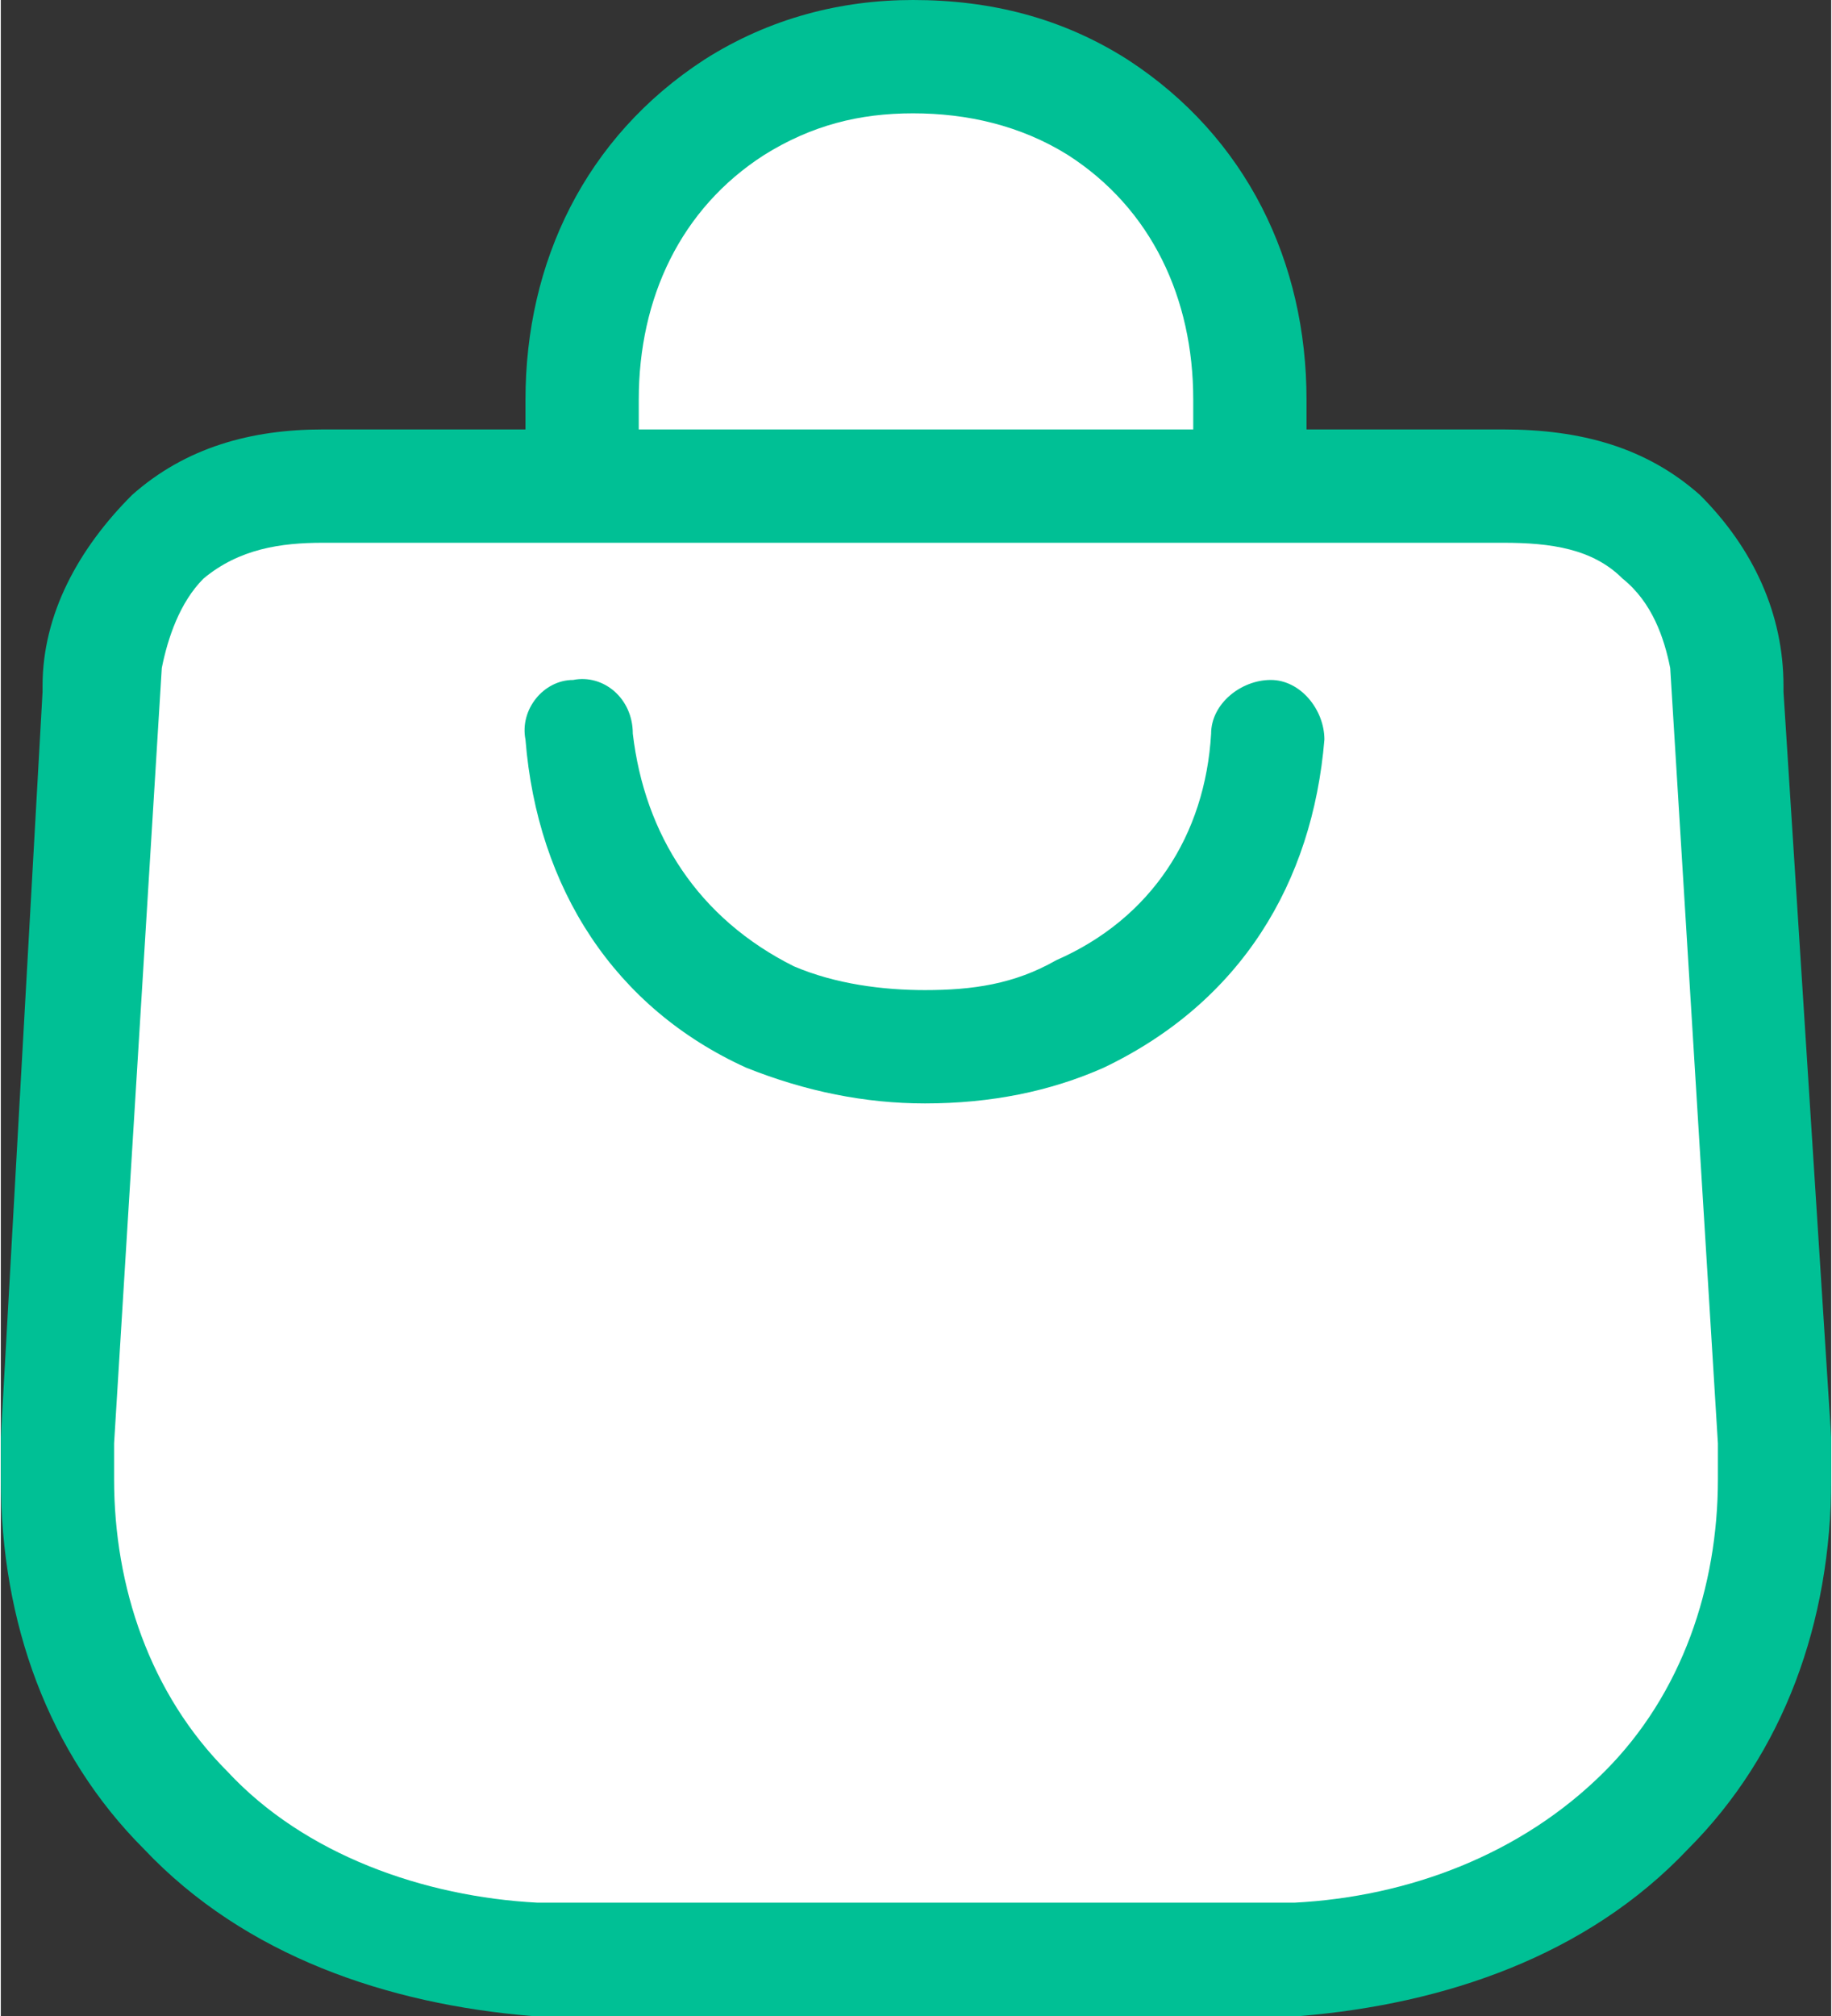
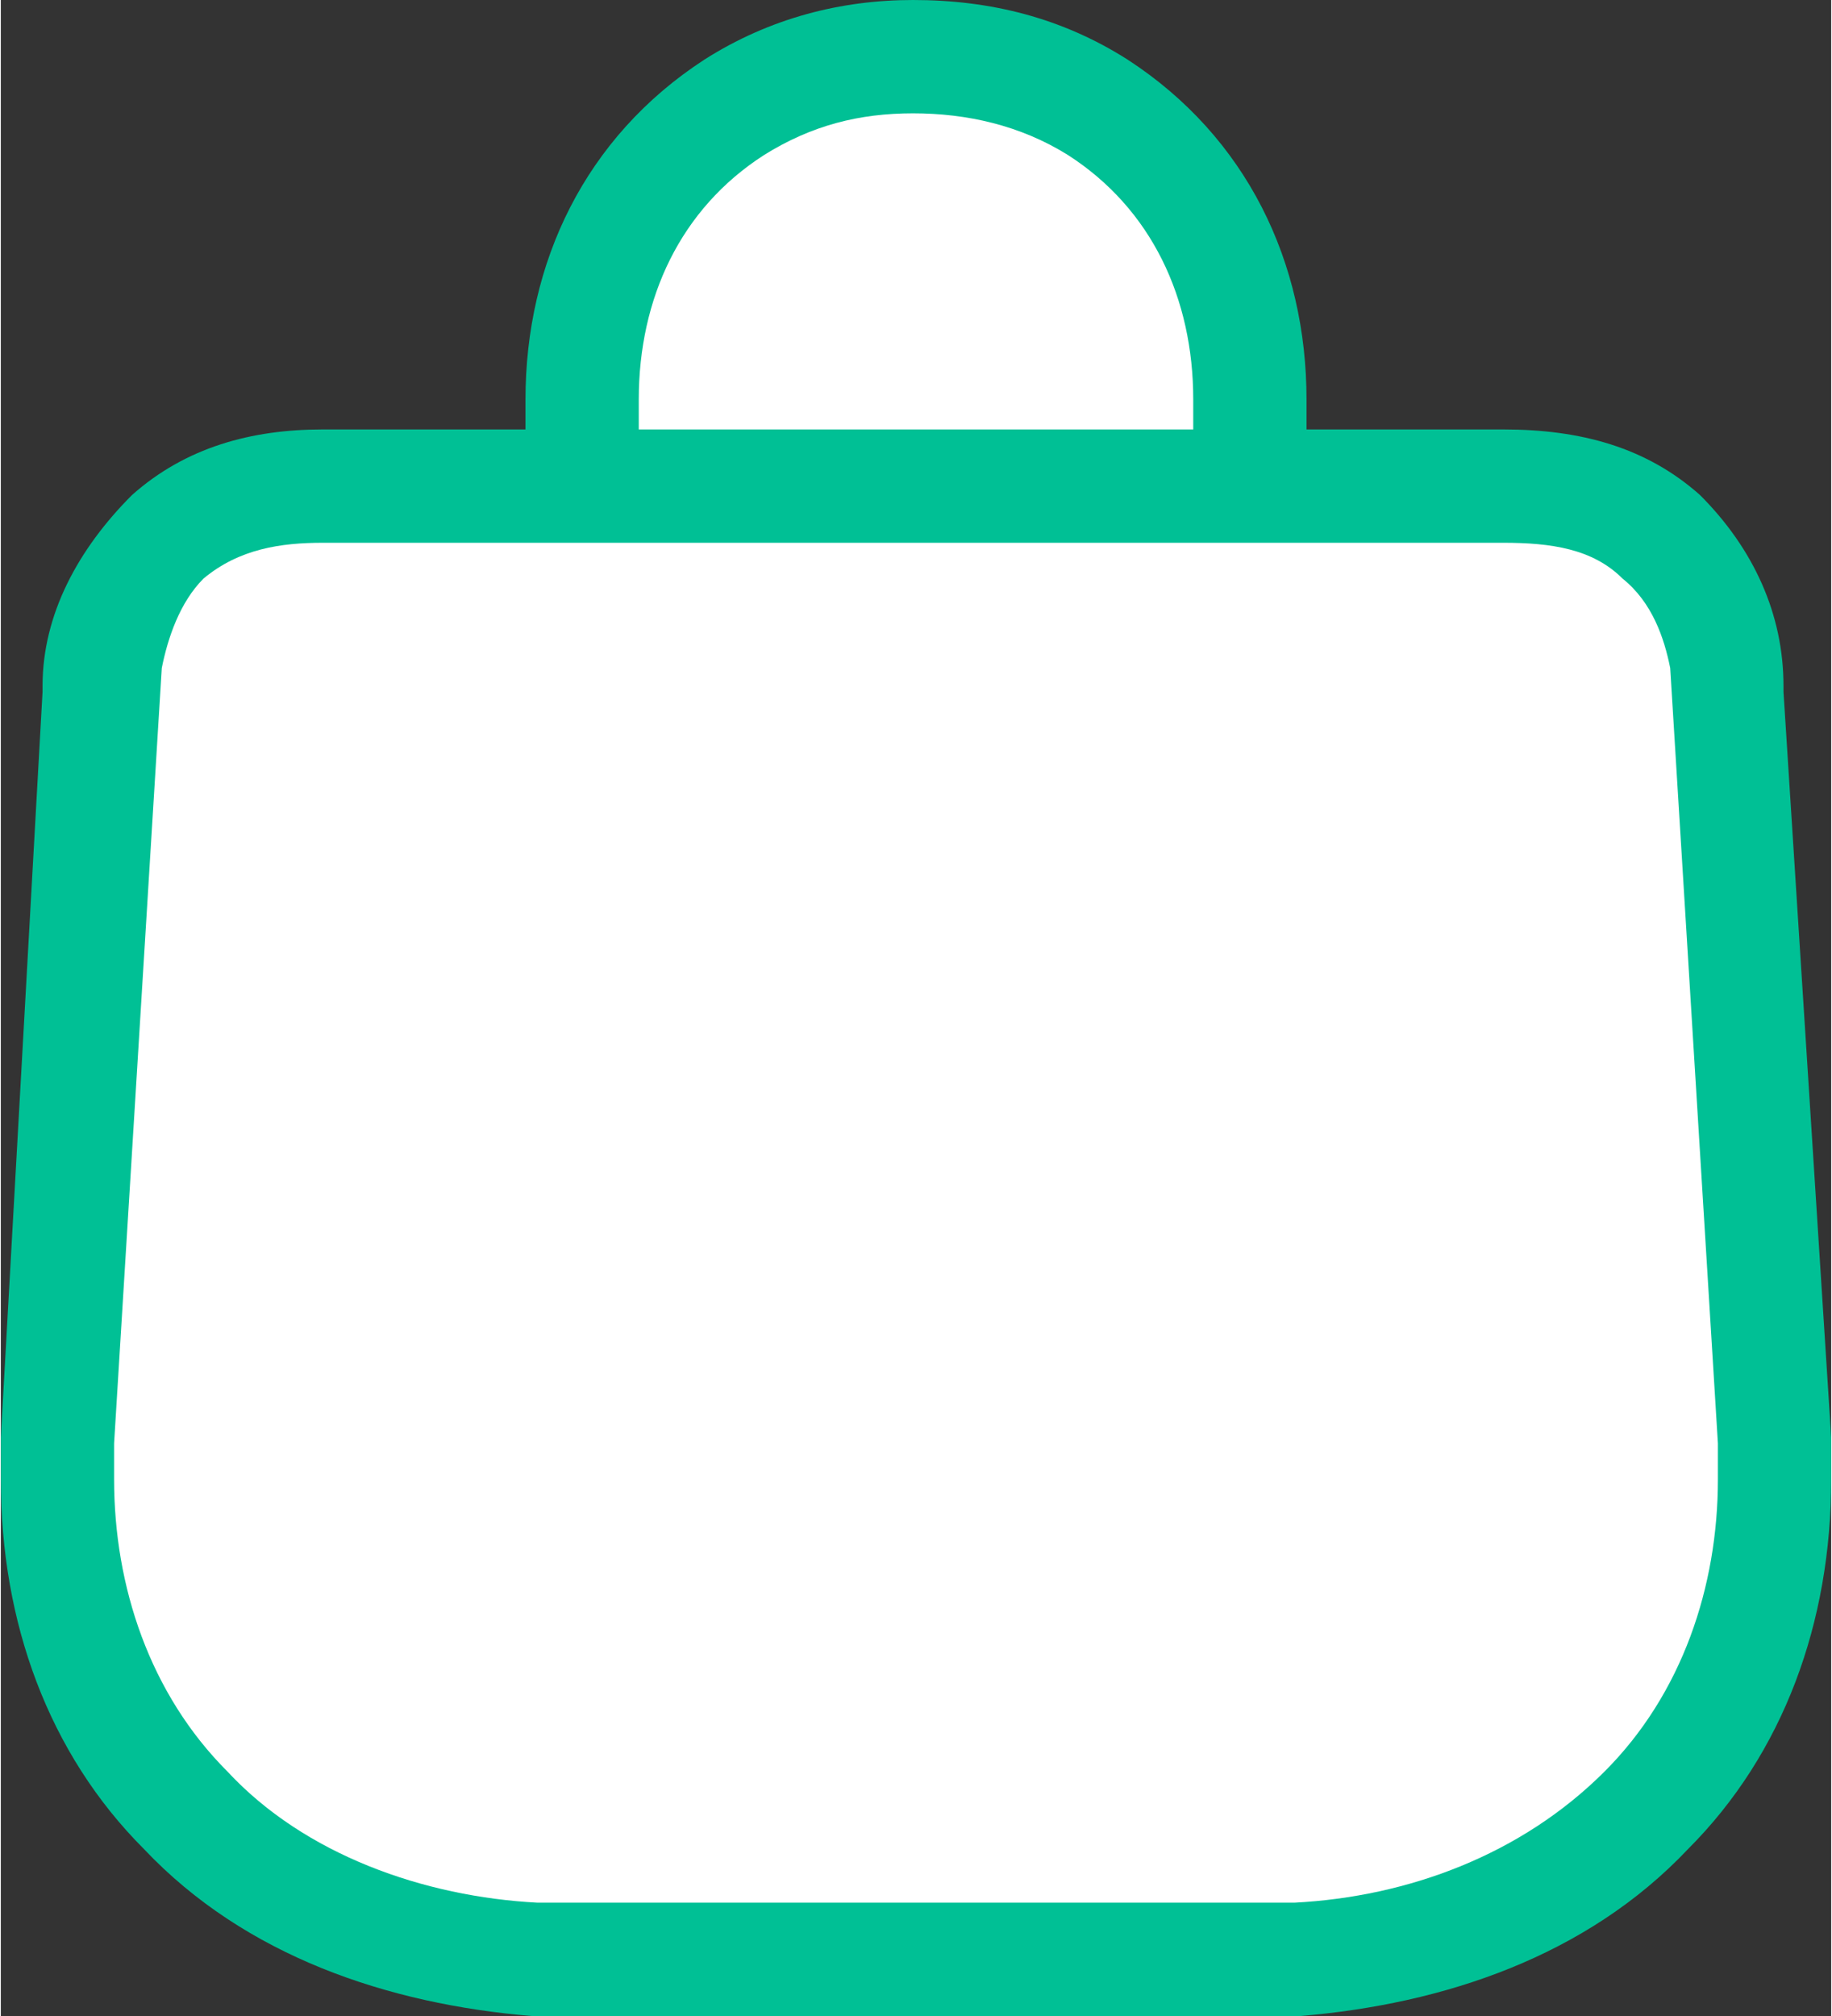
<svg xmlns="http://www.w3.org/2000/svg" xml:space="preserve" width="40px" height="44px" version="1.1" style="shape-rendering:geometricPrecision; text-rendering:geometricPrecision; image-rendering:optimizeQuality; fill-rule:evenodd; clip-rule:evenodd" viewBox="0 0 3.07 3.38">
  <rect x="0" y="0" width="3.07" height="3.38" fill="#333333" stroke="none" />
  <defs>
    <style type="text/css">
   
    .fil0 {fill:#00C095}
    .fil1 {fill:white}
   
  </style>
  </defs>
  <g id="Layer_x0020_1">
    <g id="_431619965712">
      <path class="fil0" d="M1.03 3.38l1.01 0 0 0 0.05 0c0.03,0 0.06,0 0.09,0 0.24,-0.02 0.48,-0.1 0.65,-0.28 0.16,-0.16 0.24,-0.38 0.24,-0.62 0,-0.02 0,-0.05 0,-0.07l-0.08 -1.25 0 -0.01c0,-0.12 -0.05,-0.23 -0.14,-0.32 -0.09,-0.08 -0.2,-0.11 -0.33,-0.11 -0.09,0 -0.19,0 -0.28,0l-0.05 0 0 -0.05c0,-0.23 -0.1,-0.44 -0.3,-0.57 -0.11,-0.07 -0.23,-0.1 -0.36,-0.1 -0.12,0 -0.24,0.03 -0.35,0.1 -0.2,0.13 -0.3,0.34 -0.3,0.57l0 0.05 -0.05 0c-0.09,0 -0.19,0 -0.29,0 -0.12,0 -0.23,0.03 -0.32,0.11 -0.09,0.09 -0.15,0.2 -0.15,0.32l0 0.01 -0.07 1.25c0,0.02 0,0.05 0,0.07 0,0.24 0.08,0.46 0.24,0.62 0.17,0.18 0.41,0.26 0.65,0.28 0.03,0 0.06,0 0.09,0l0.05 0 0 0z" />
      <path class="fil1" d="M1.07 0.67c0,-0.17 0.07,-0.32 0.21,-0.41 0.08,-0.05 0.16,-0.07 0.25,-0.07 0.09,0 0.18,0.02 0.26,0.07 0.14,0.09 0.21,0.24 0.21,0.41l0 0.05 -0.93 0 0 -0.05z" />
      <path class="fil1" d="M2.8 1.12l0 0 0.08 1.3c0,0.02 0,0.04 0,0.06 0,0.18 -0.06,0.36 -0.19,0.49 -0.14,0.14 -0.33,0.21 -0.52,0.22 -0.03,0 -0.06,0 -0.08,0l-0.01 0 0 0 -1.09 0 0 0 -0.01 0c-0.03,0 -0.05,0 -0.08,0 -0.19,-0.01 -0.39,-0.08 -0.52,-0.22 -0.13,-0.13 -0.19,-0.31 -0.19,-0.49 0,-0.02 0,-0.04 0,-0.06l0.08 -1.3 0 0c0.01,-0.05 0.03,-0.11 0.07,-0.15 0.06,-0.05 0.13,-0.06 0.2,-0.06l0.01 0c0.65,0 1.31,0 1.97,0l0 0c0.08,0 0.15,0.01 0.2,0.06 0.05,0.04 0.07,0.1 0.08,0.15z" />
-       <path class="fil0" d="M0.88 1.24c0.02,0.25 0.15,0.45 0.37,0.55 0.1,0.04 0.2,0.06 0.3,0.06 0.11,0 0.21,-0.02 0.3,-0.06 0.23,-0.11 0.35,-0.31 0.37,-0.55 0,-0.05 -0.04,-0.1 -0.09,-0.1 -0.05,0 -0.1,0.04 -0.1,0.09 -0.01,0.17 -0.1,0.31 -0.26,0.38 -0.07,0.04 -0.14,0.05 -0.22,0.05 -0.07,0 -0.15,-0.01 -0.22,-0.04 -0.16,-0.08 -0.25,-0.22 -0.27,-0.39 0,-0.06 -0.05,-0.1 -0.1,-0.09 -0.05,0 -0.09,0.05 -0.08,0.1z" />
    </g>
  </g>
</svg>